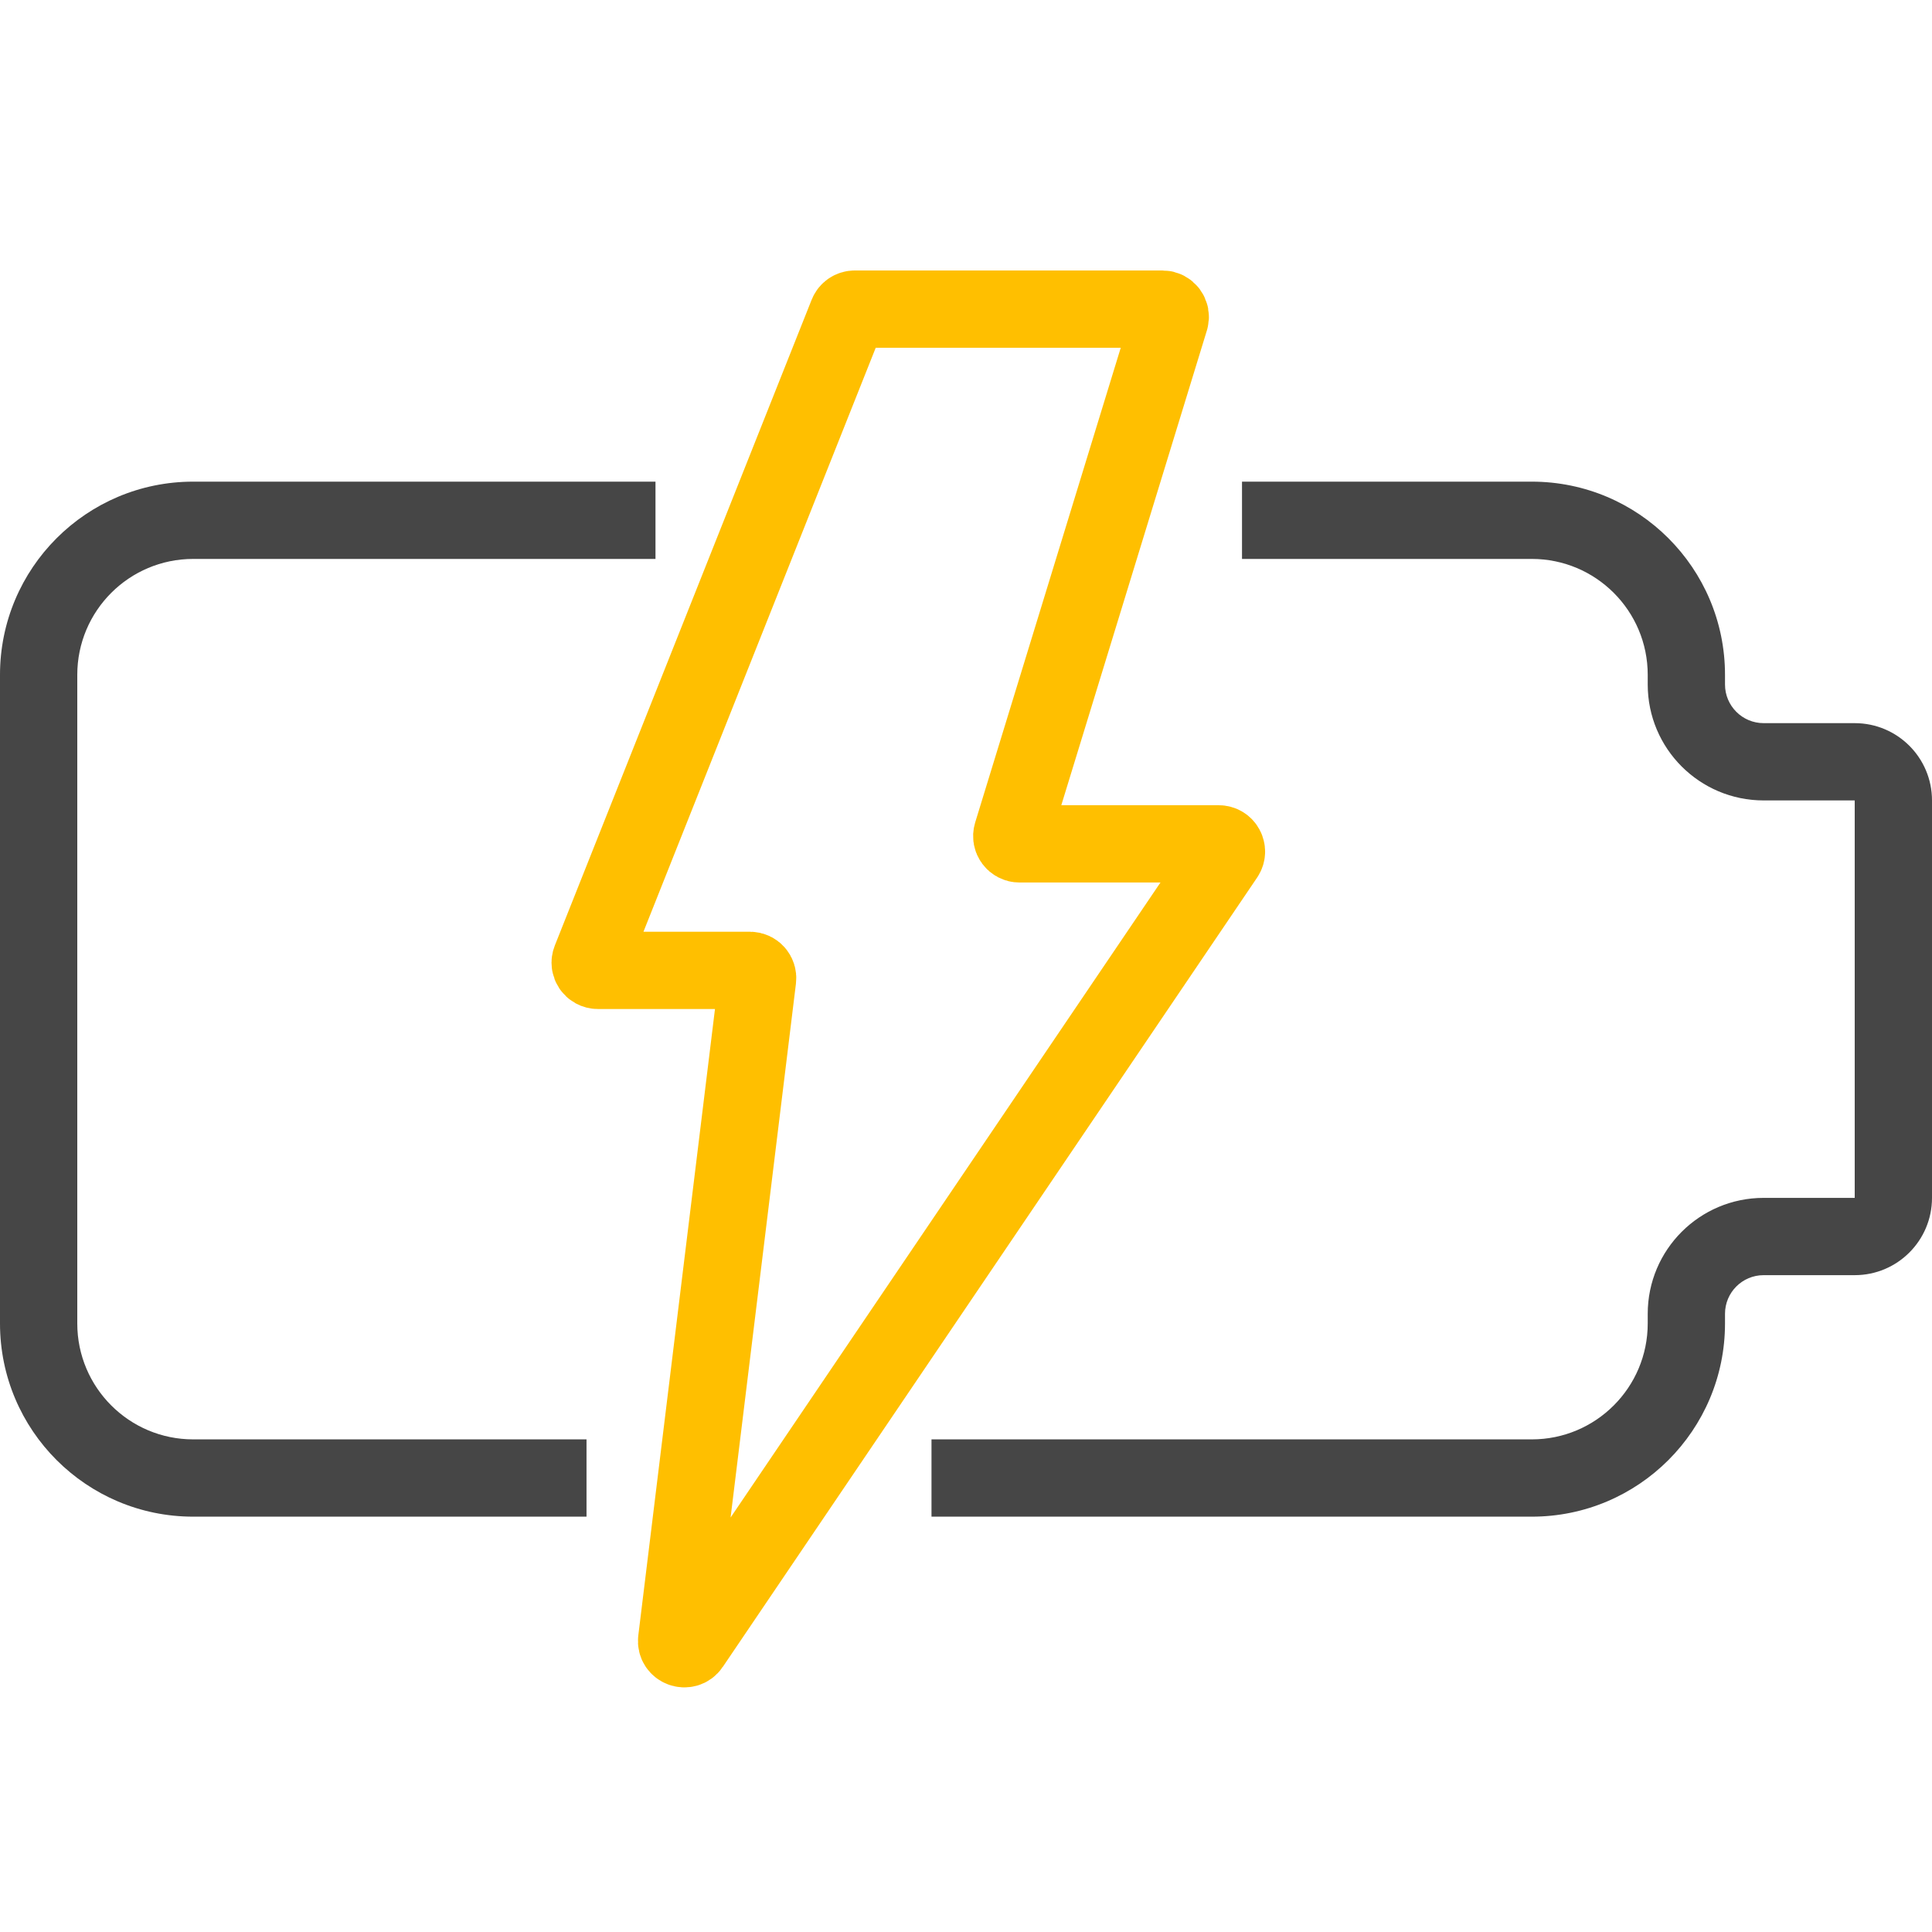
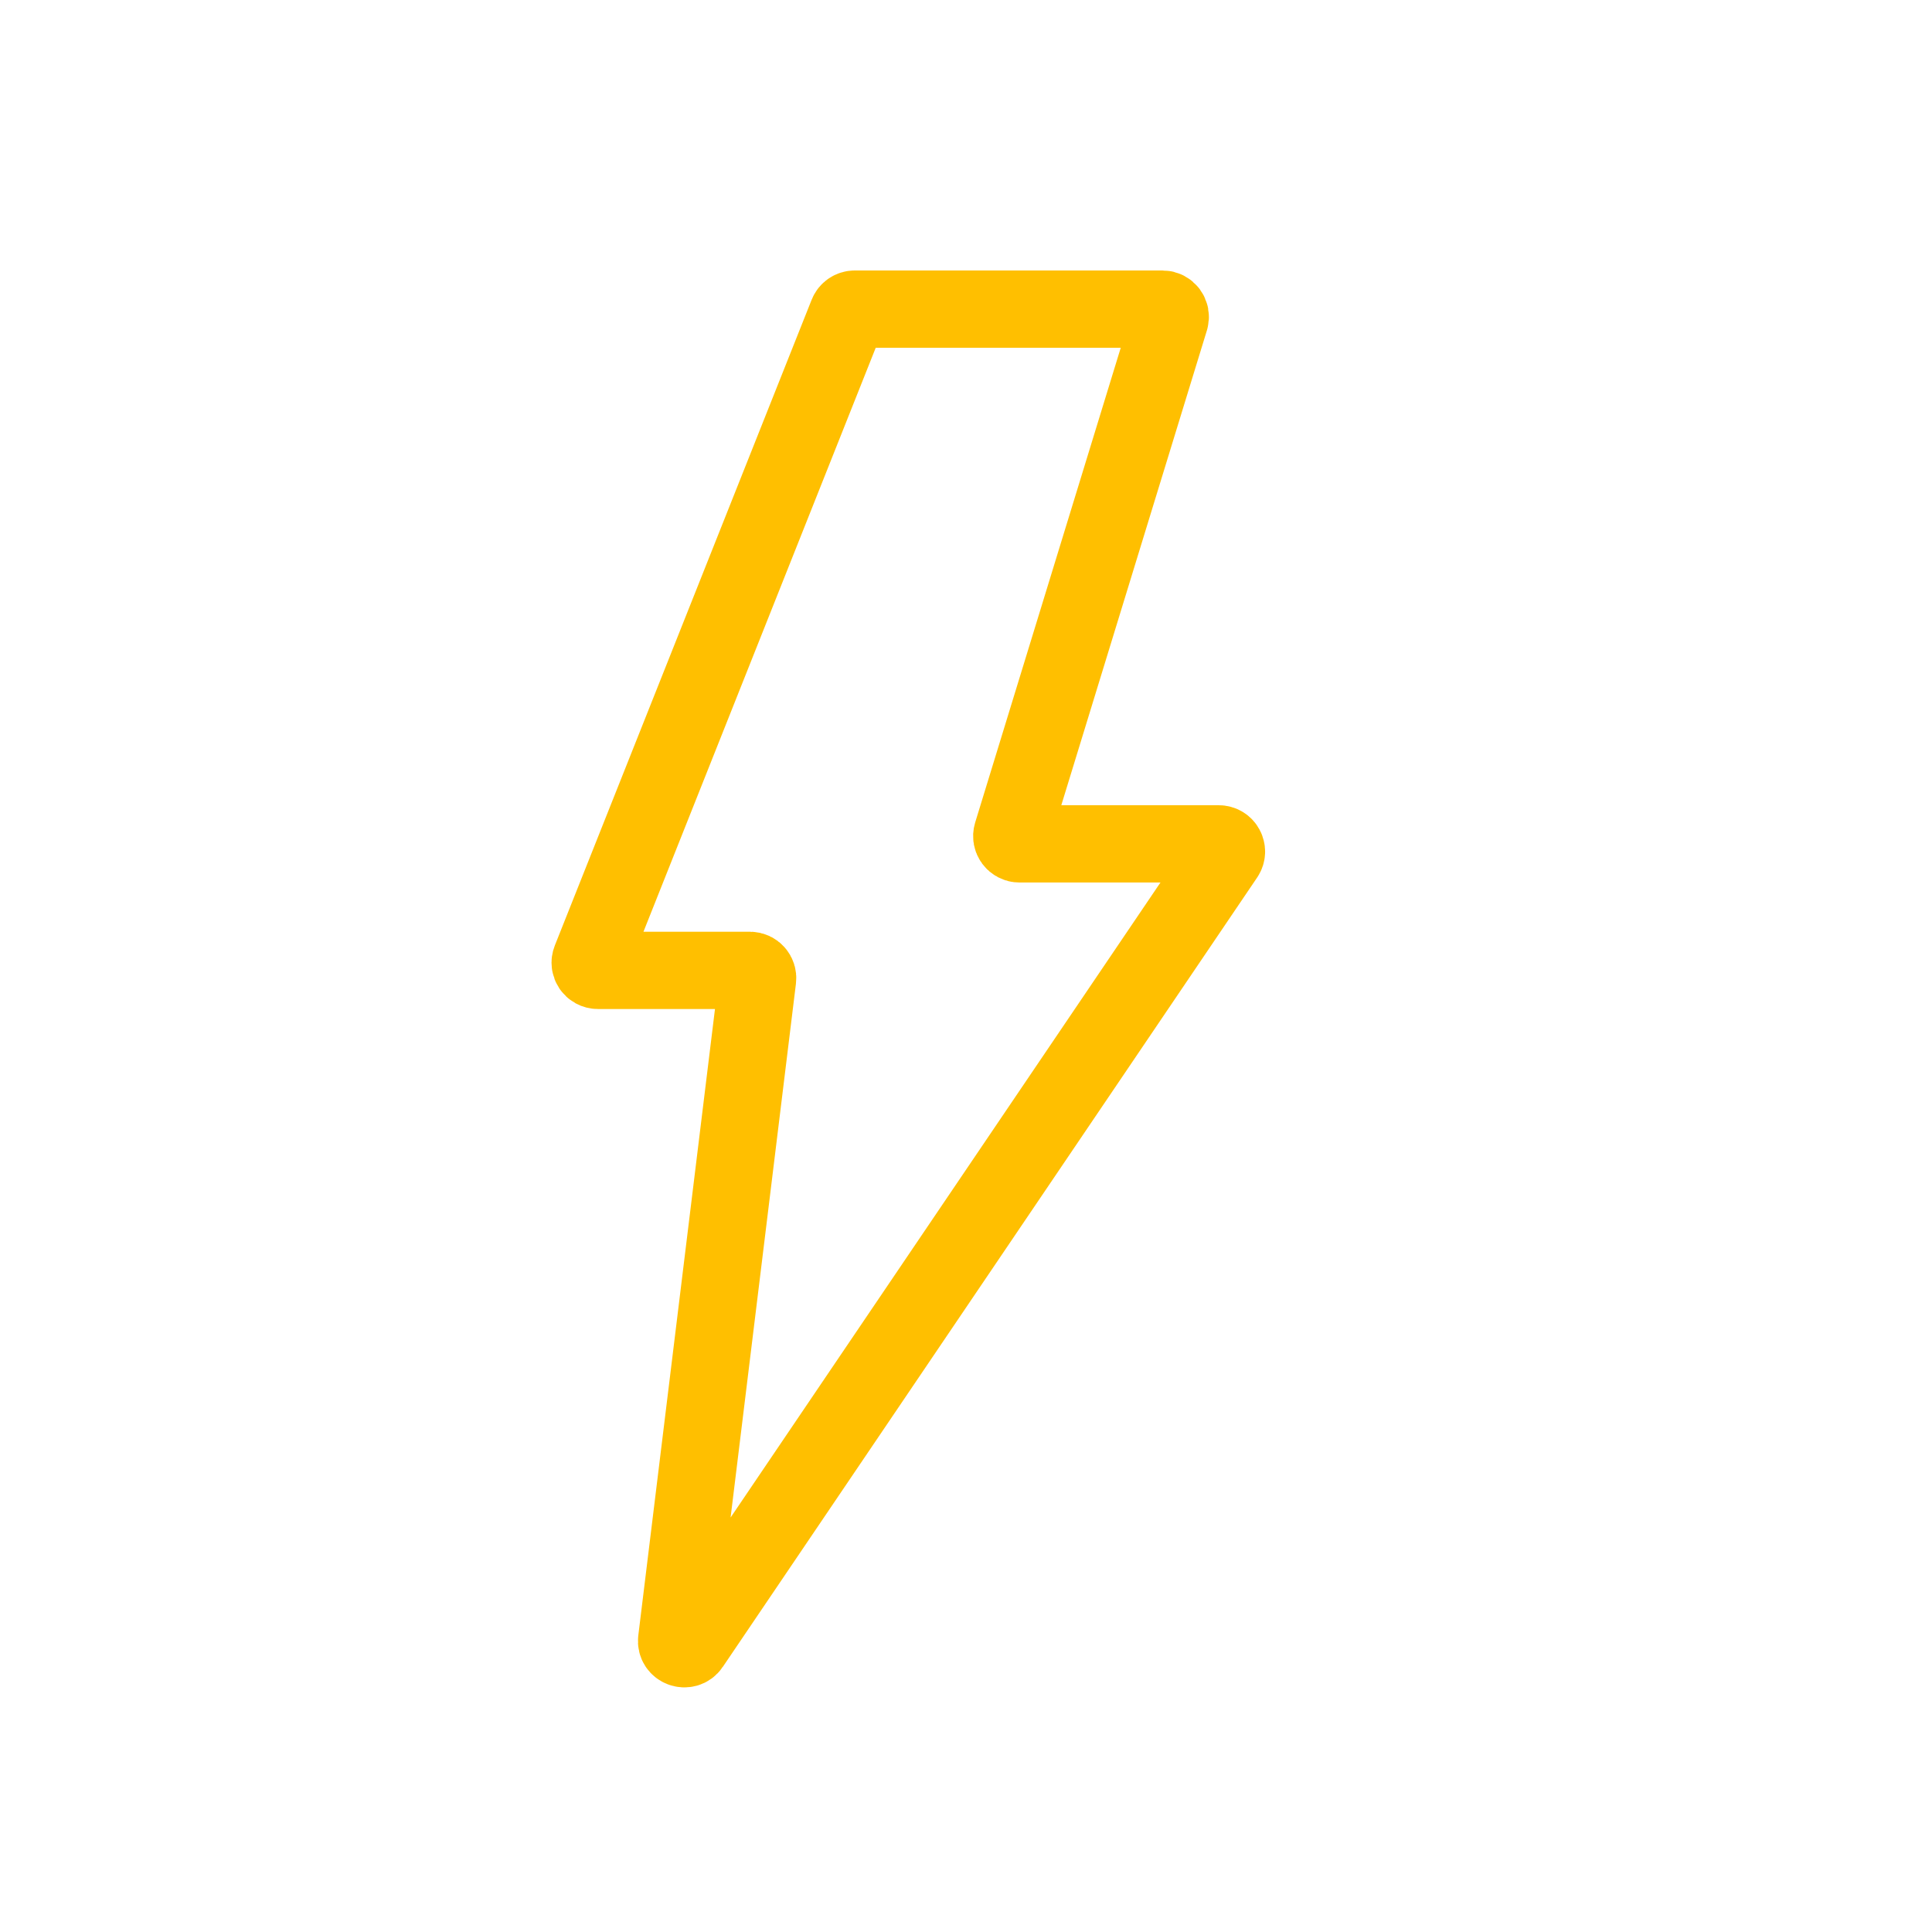
<svg xmlns="http://www.w3.org/2000/svg" width="50" height="50" viewBox="0 0 50 50" fill="none">
  <path d="M30.087 8H22.121C22.039 8 21.965 8.05 21.935 8.126L15.288 24.839C15.235 24.971 15.332 25.113 15.473 25.113H19.408C19.528 25.113 19.621 25.218 19.606 25.337L17.512 42.445C17.486 42.653 17.758 42.755 17.876 42.581L31.706 22.151C31.796 22.019 31.701 21.839 31.54 21.839H26.384C26.25 21.839 26.154 21.709 26.193 21.581L30.278 8.259C30.317 8.13 30.221 8 30.087 8Z" stroke="#FFBF00" stroke-width="2" />
-   <path fill-rule="evenodd" clip-rule="evenodd" d="M5 12.465H16.964V14.465H5C3.343 14.465 2 15.808 2 17.465V34.251C2 35.907 3.343 37.251 5 37.251H15.179V39.251H5C2.239 39.251 0 37.012 0 34.251V17.465C0 14.703 2.239 12.465 5 12.465ZM24.107 39.251H39.643C42.404 39.251 44.643 37.012 44.643 34.251V34.001C44.643 33.448 45.091 33.001 45.643 33.001H48C49.105 33.001 50 32.105 50 31.001V20.715C50 19.61 49.105 18.715 48 18.715H45.643C45.091 18.715 44.643 18.267 44.643 17.715V17.465C44.643 14.703 42.404 12.465 39.643 12.465H32.143V14.465H39.643C41.3 14.465 42.643 15.808 42.643 17.465V17.715C42.643 19.372 43.986 20.715 45.643 20.715H48V31.001H45.643C43.986 31.001 42.643 32.344 42.643 34.001V34.251C42.643 35.907 41.3 37.251 39.643 37.251H24.107V39.251Z" fill="#464646" />
</svg>